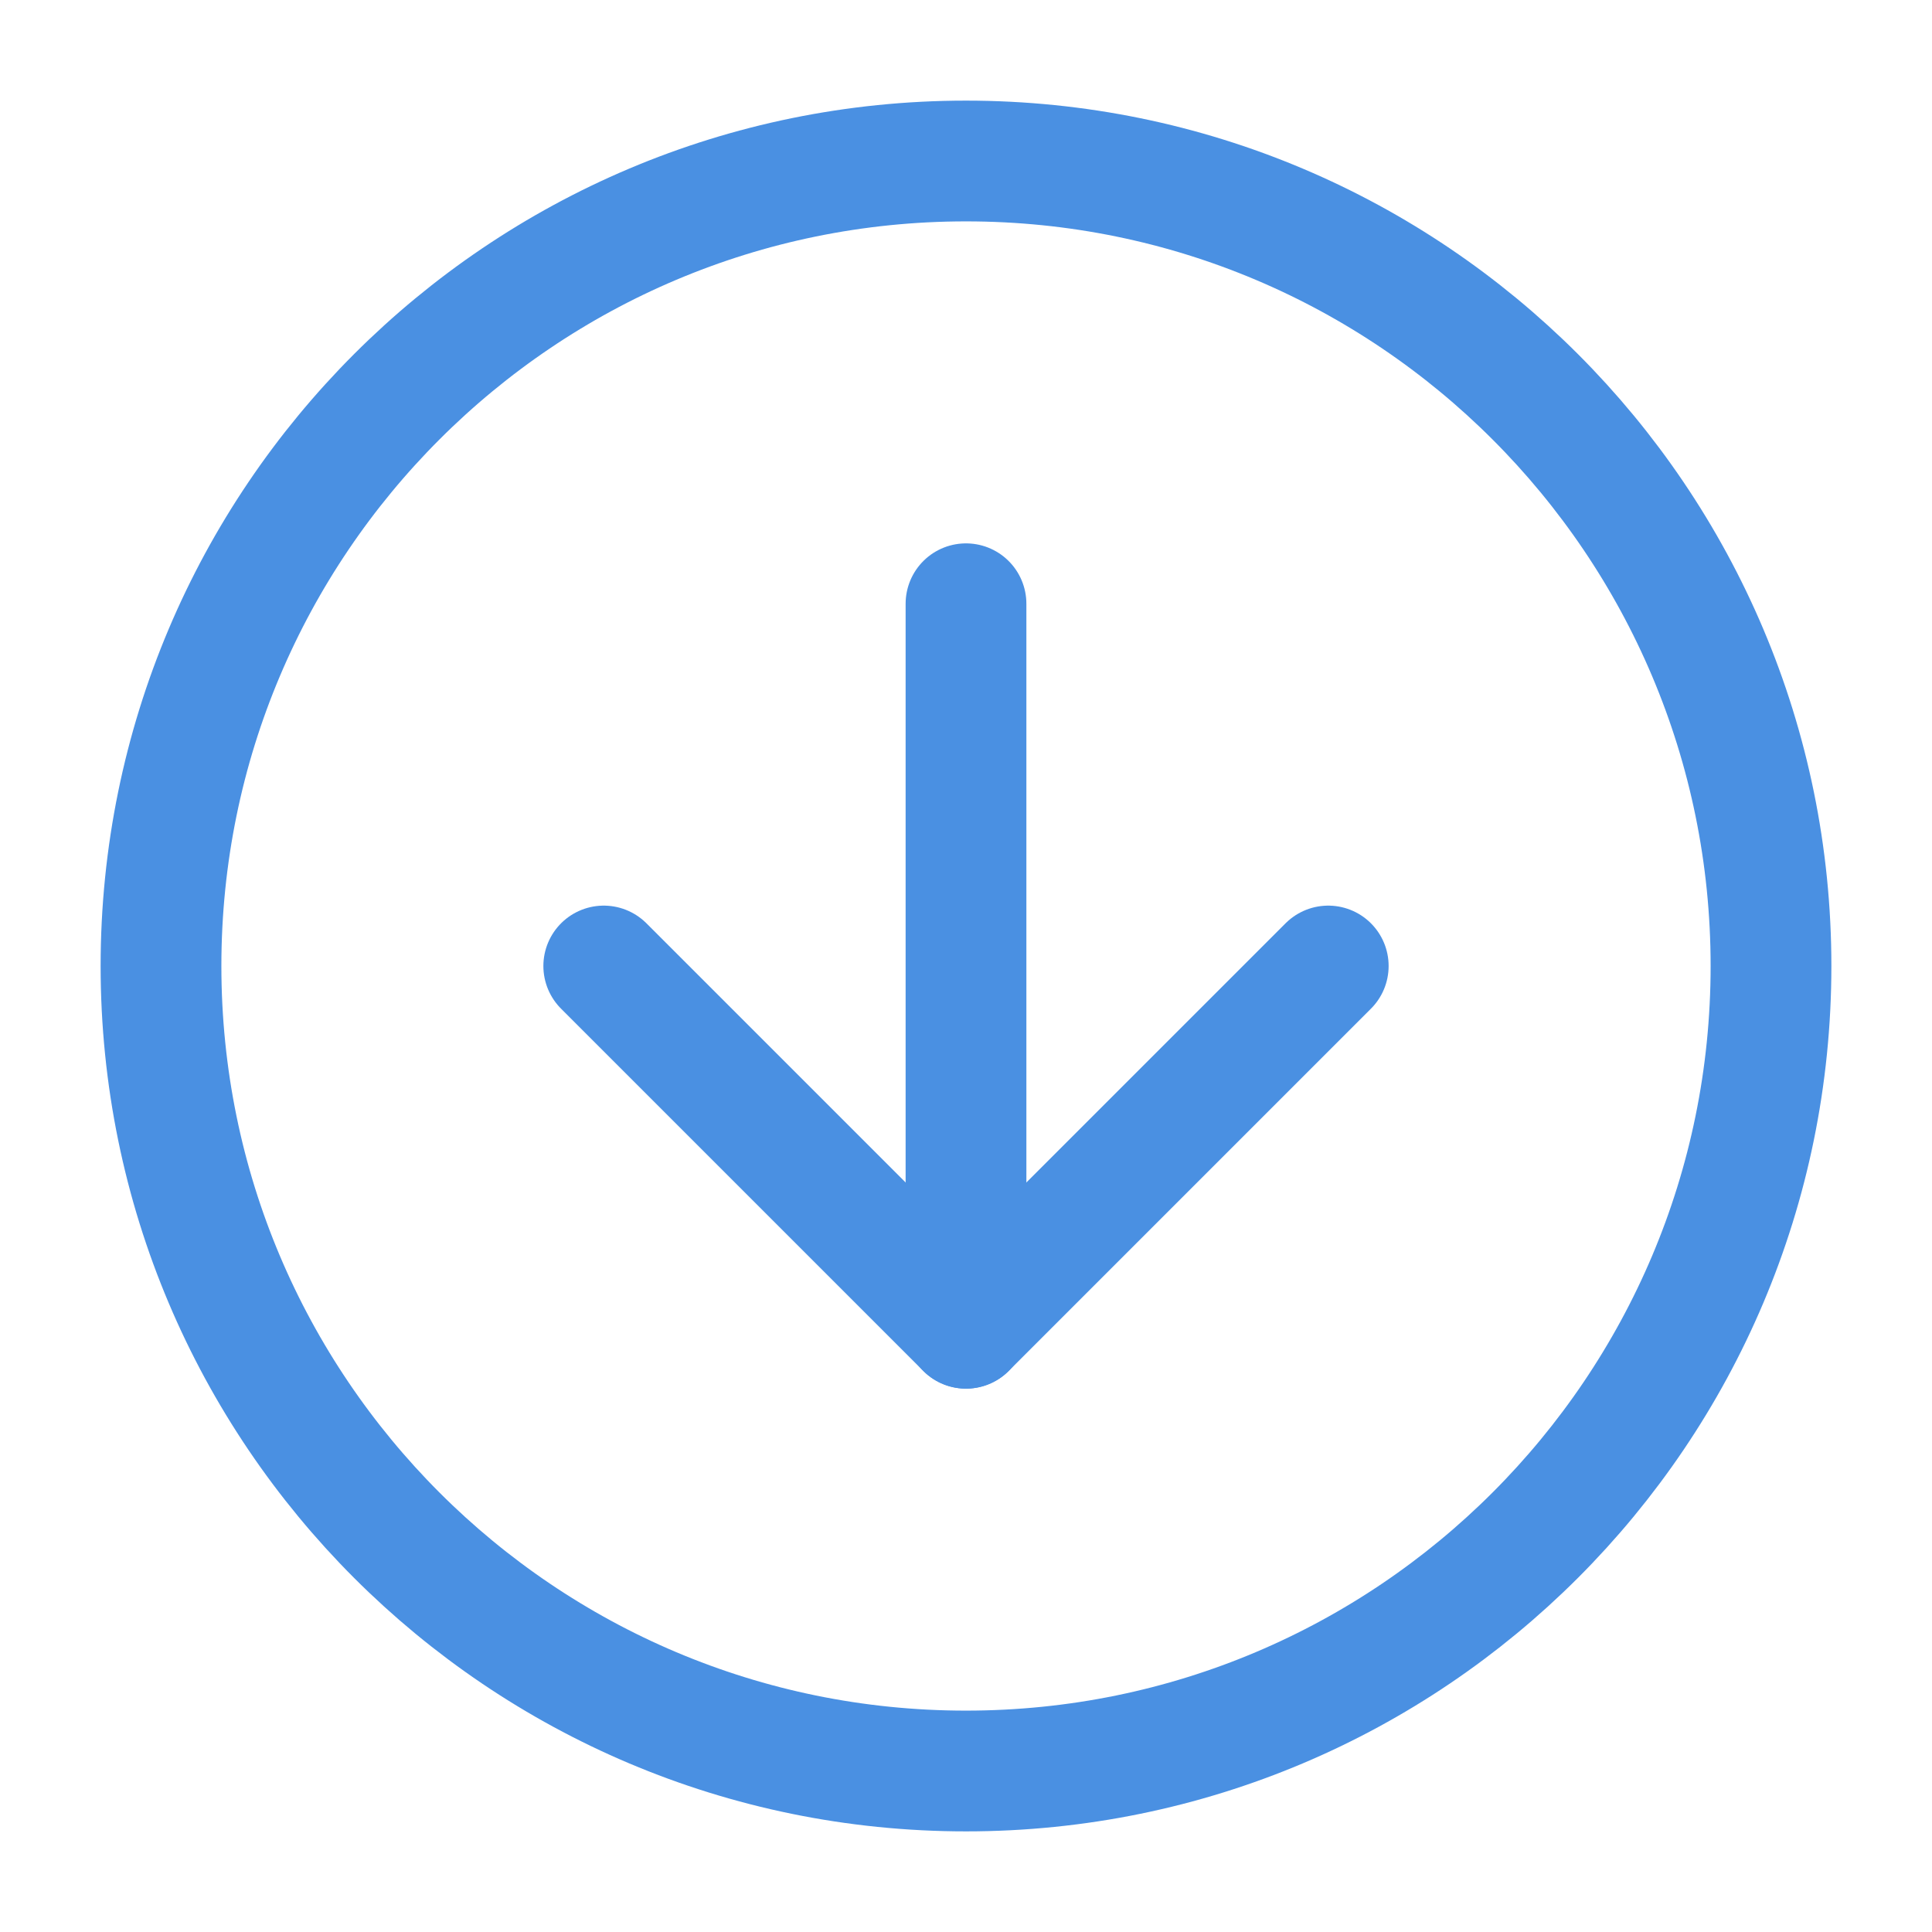
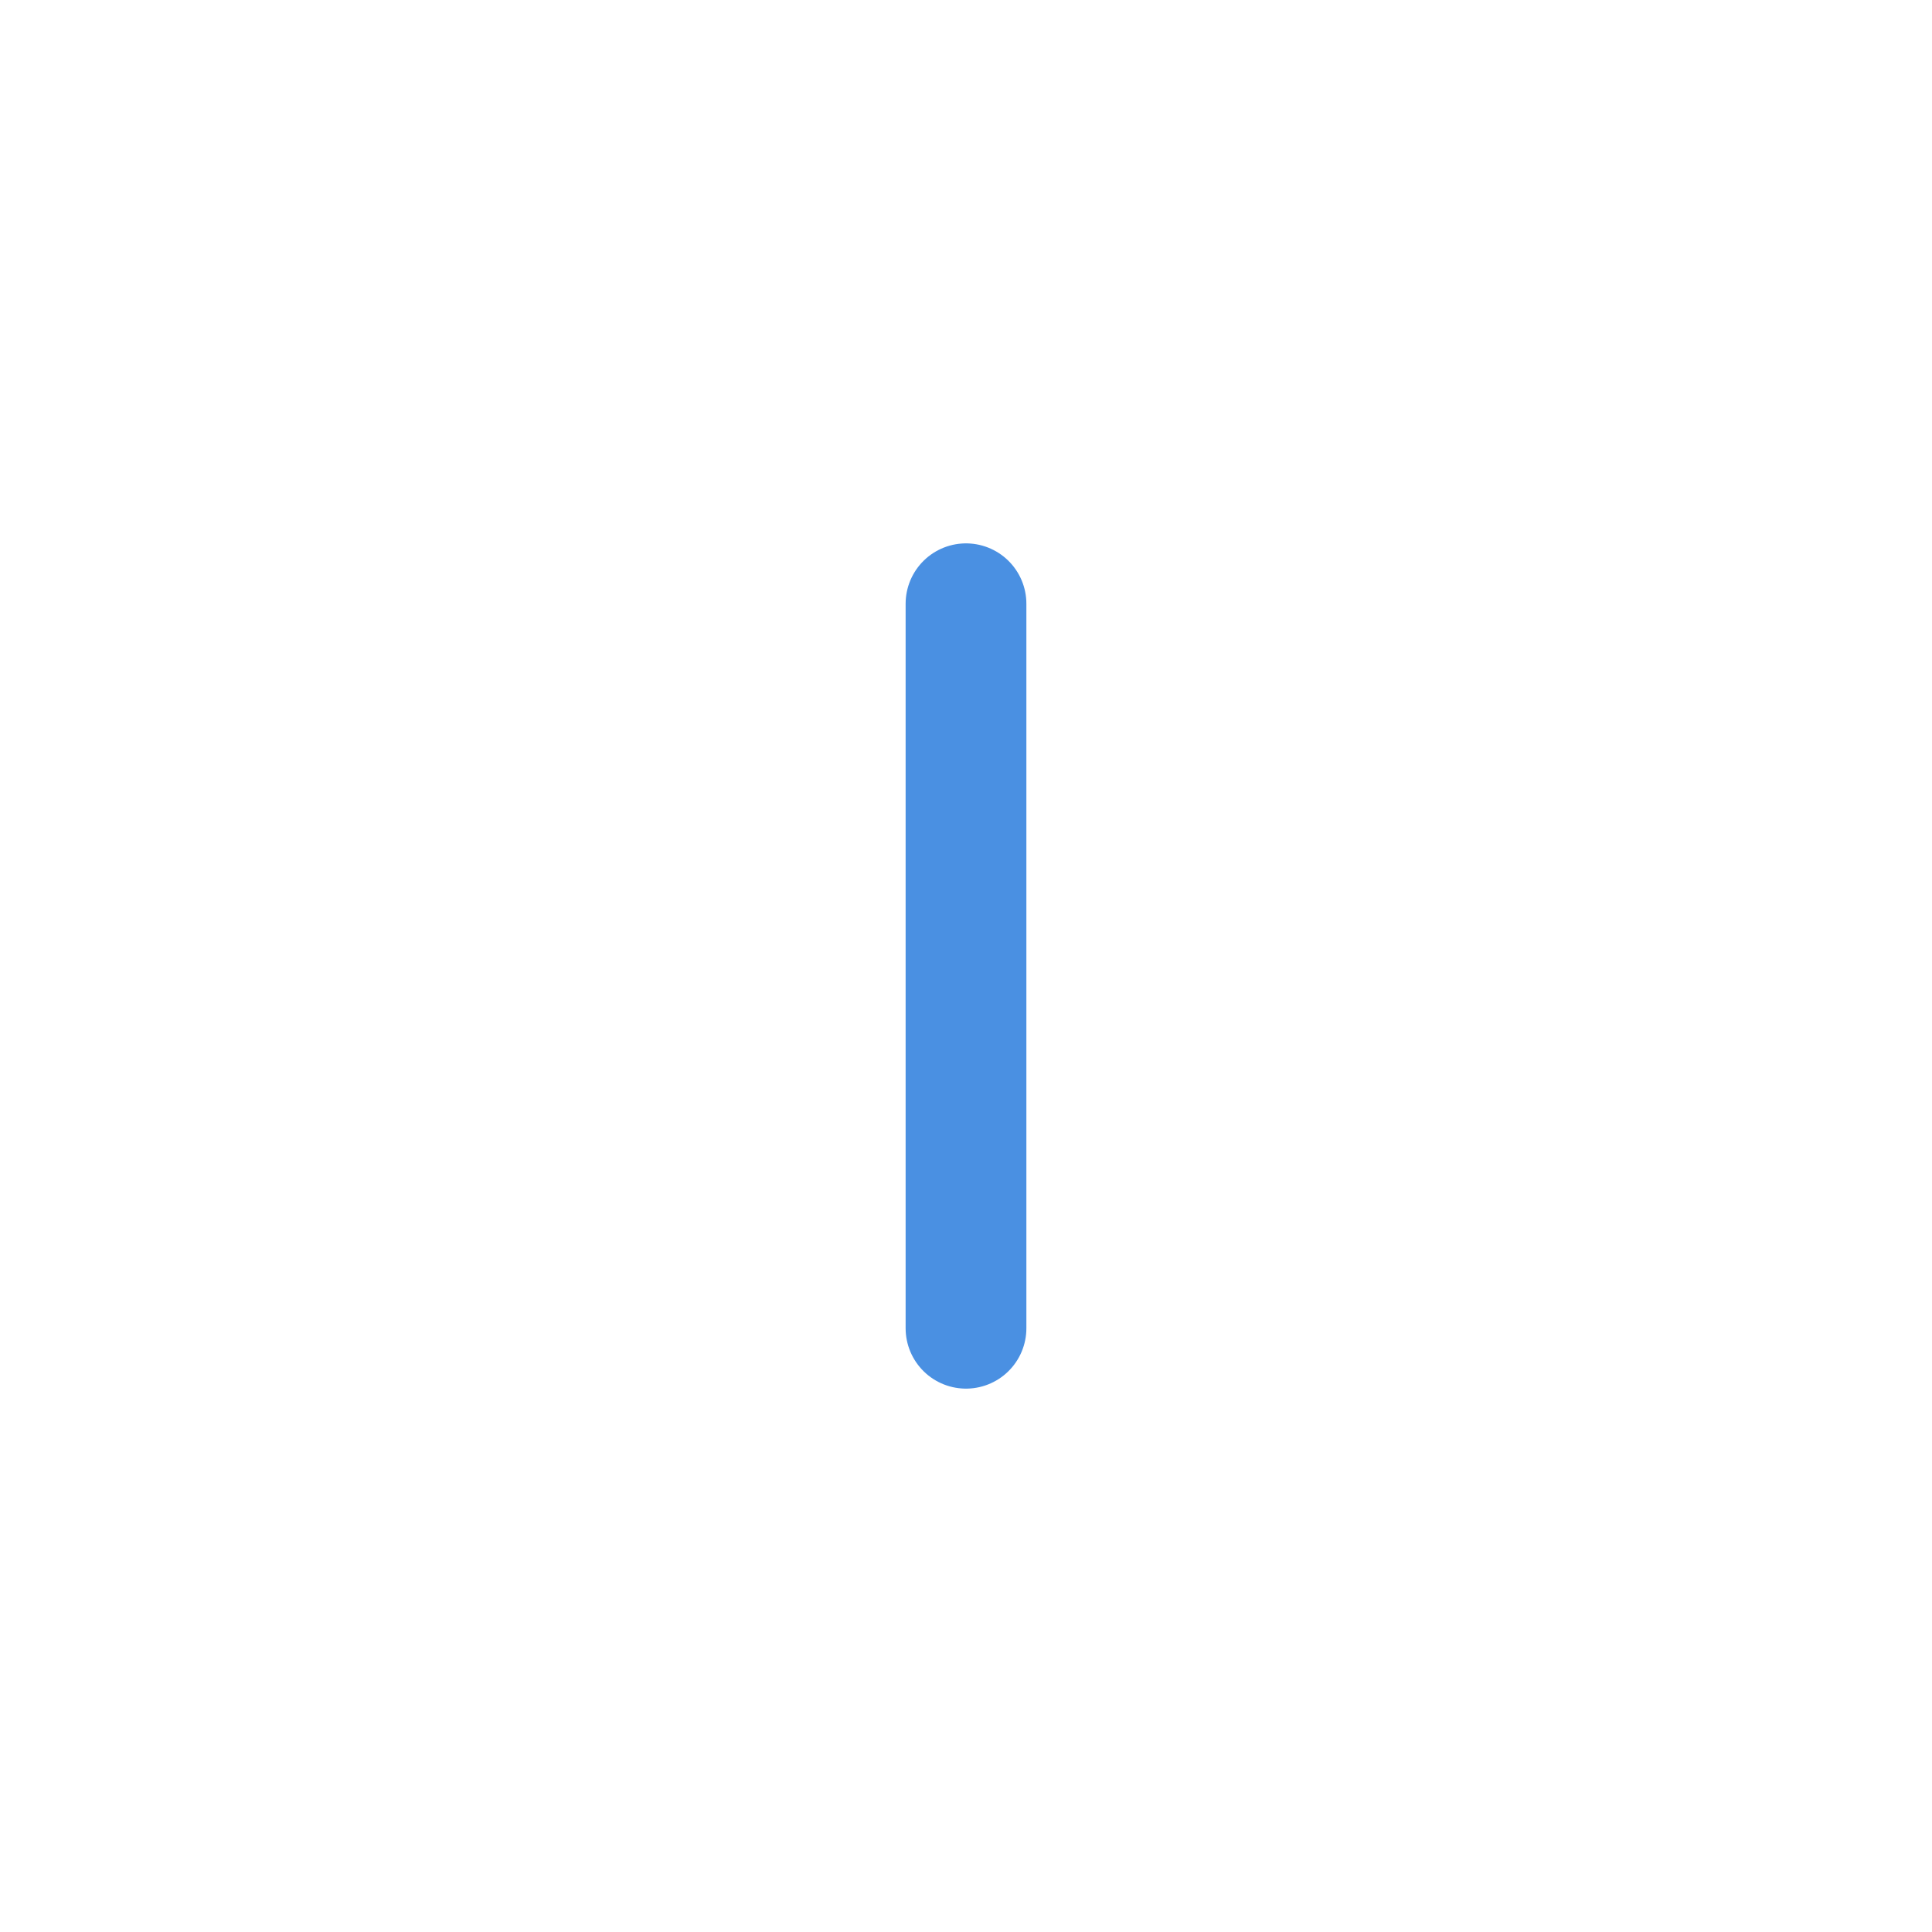
<svg xmlns="http://www.w3.org/2000/svg" width="48" height="48" viewBox="0 0 48 48" fill="none">
-   <path d="M24 44C35.046 44 44 35.046 44 24C44 12.954 35.046 4 24 4C12.954 4 4 12.954 4 24C4 35.046 12.954 44 24 44Z" fill="none" stroke="#4a90e2" stroke-width="3" stroke-linejoin="round" />
  <path d="M24 15V33" stroke="#4a90e2" stroke-width="3" stroke-linecap="round" stroke-linejoin="round" />
-   <path d="M33 24L24 33L15 24" stroke="#4a90e2" stroke-width="3" stroke-linecap="round" stroke-linejoin="round" />
</svg>